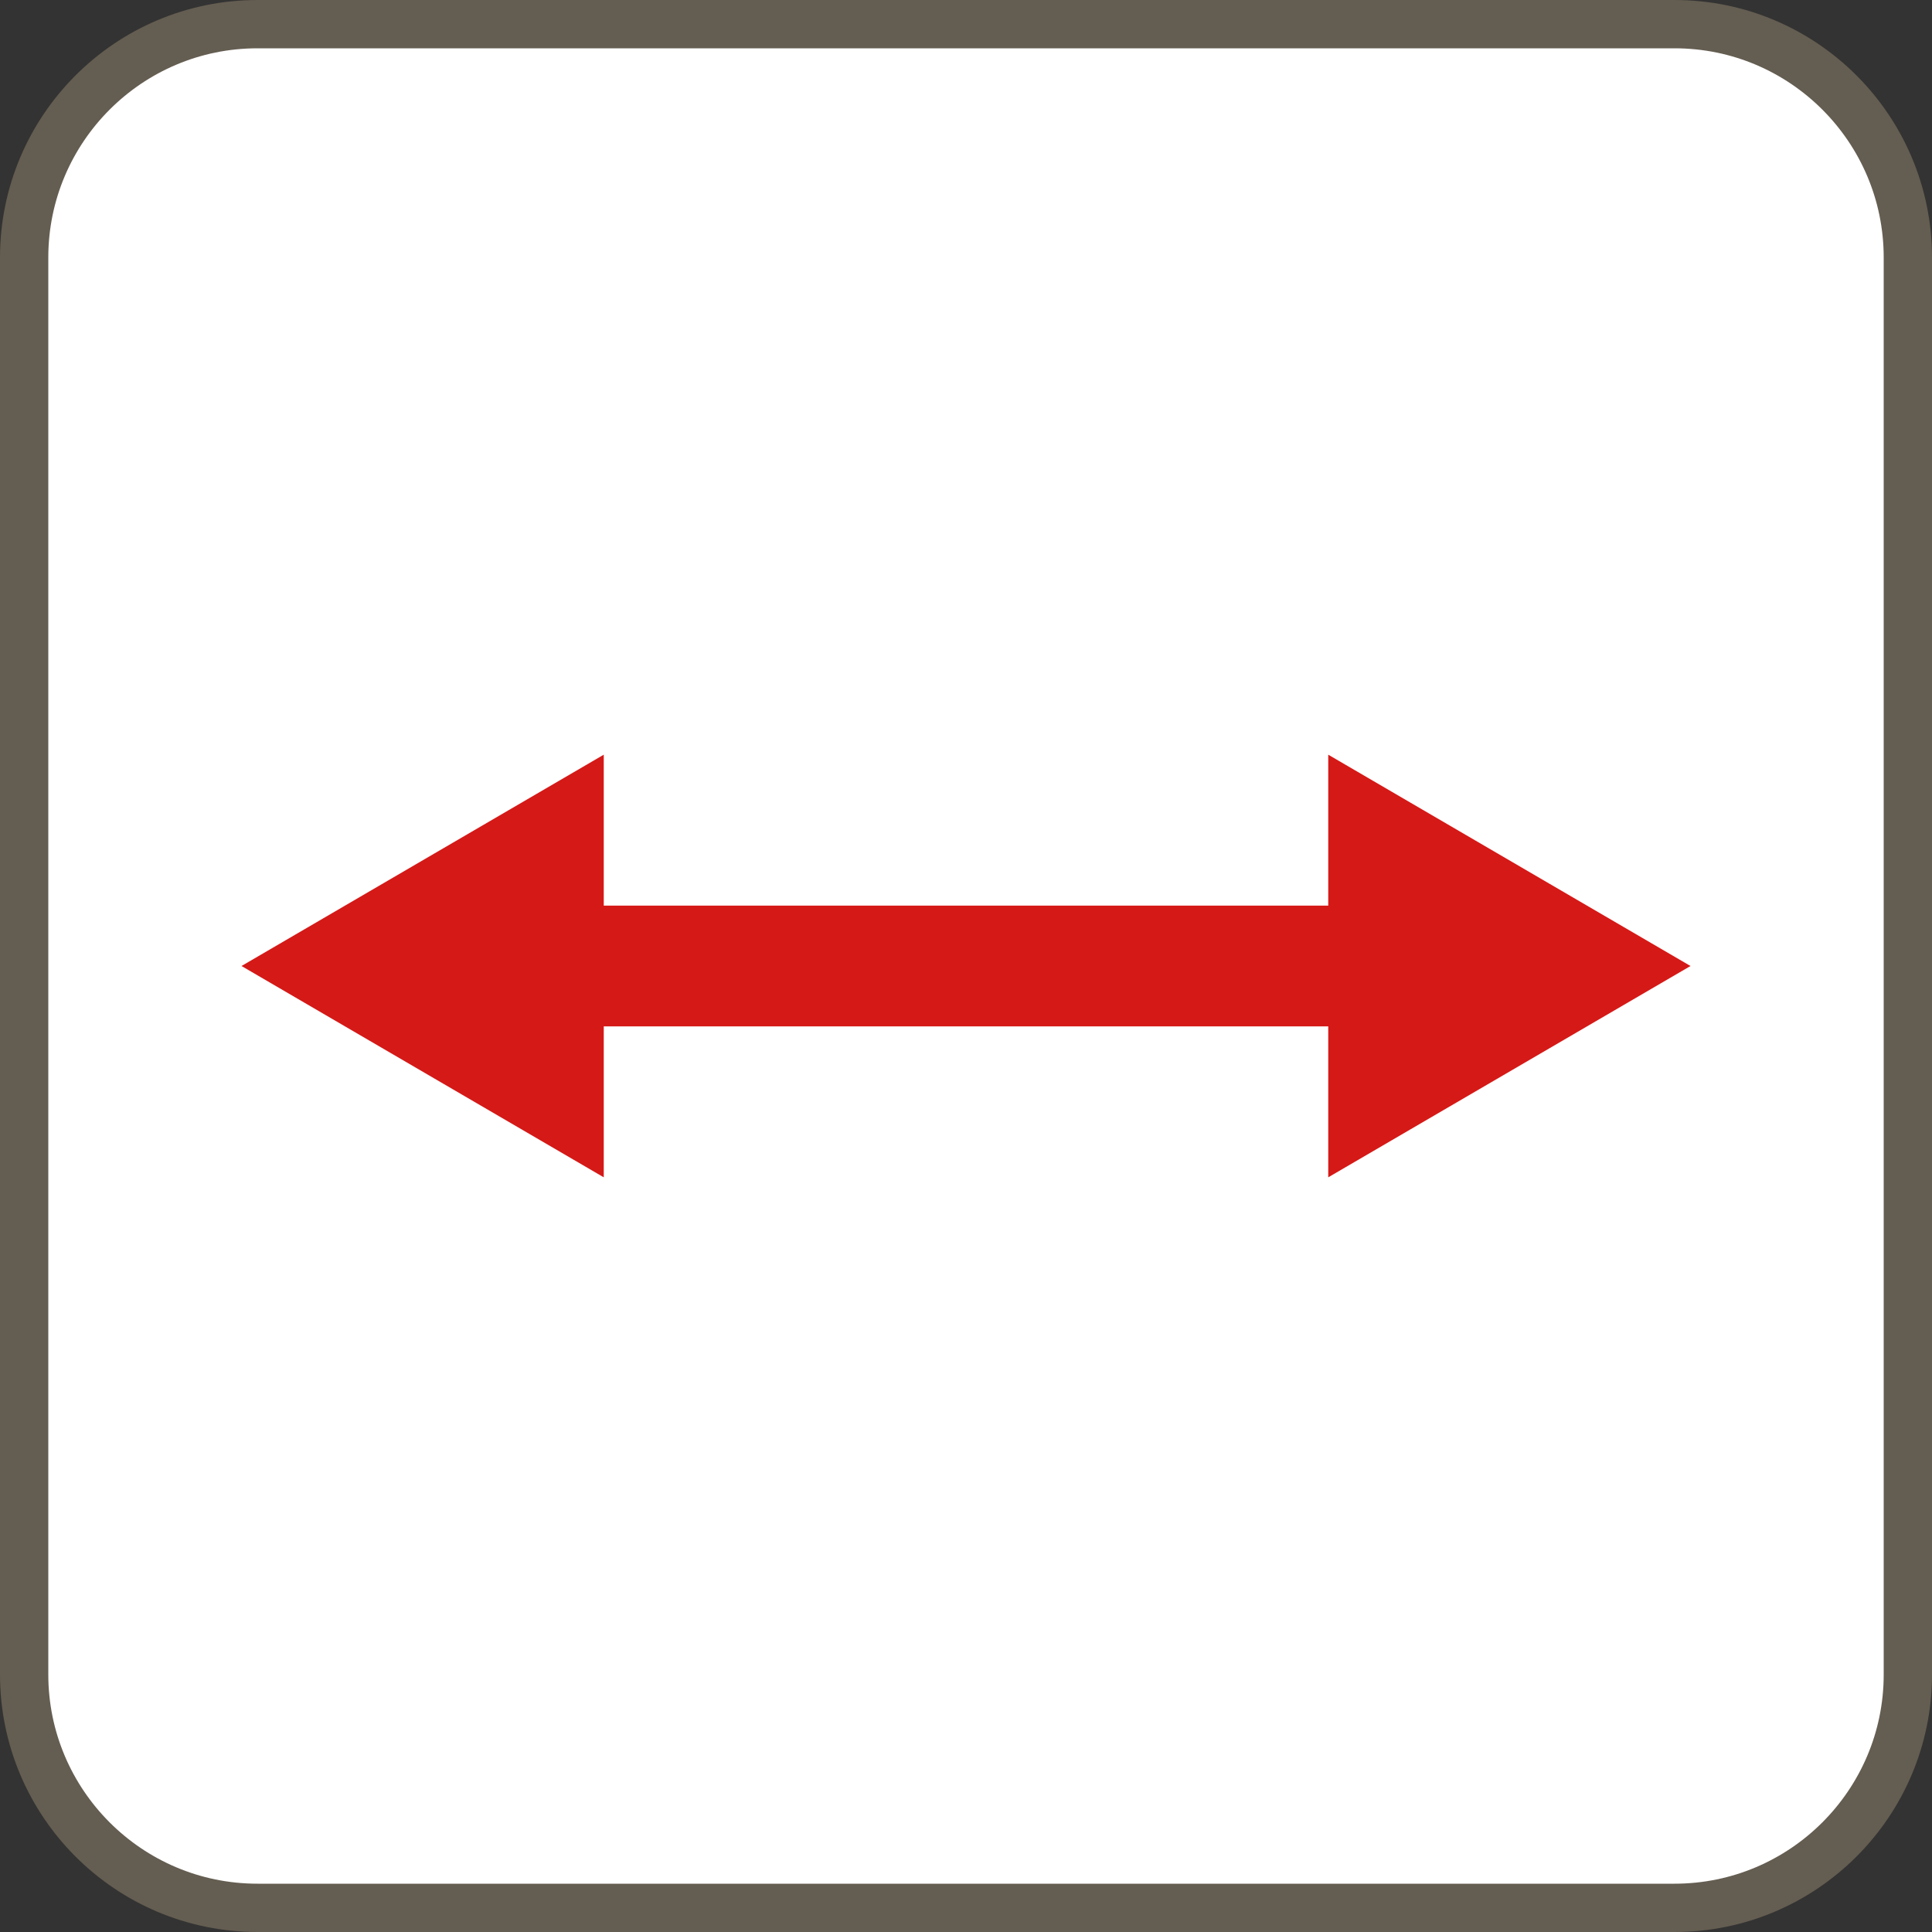
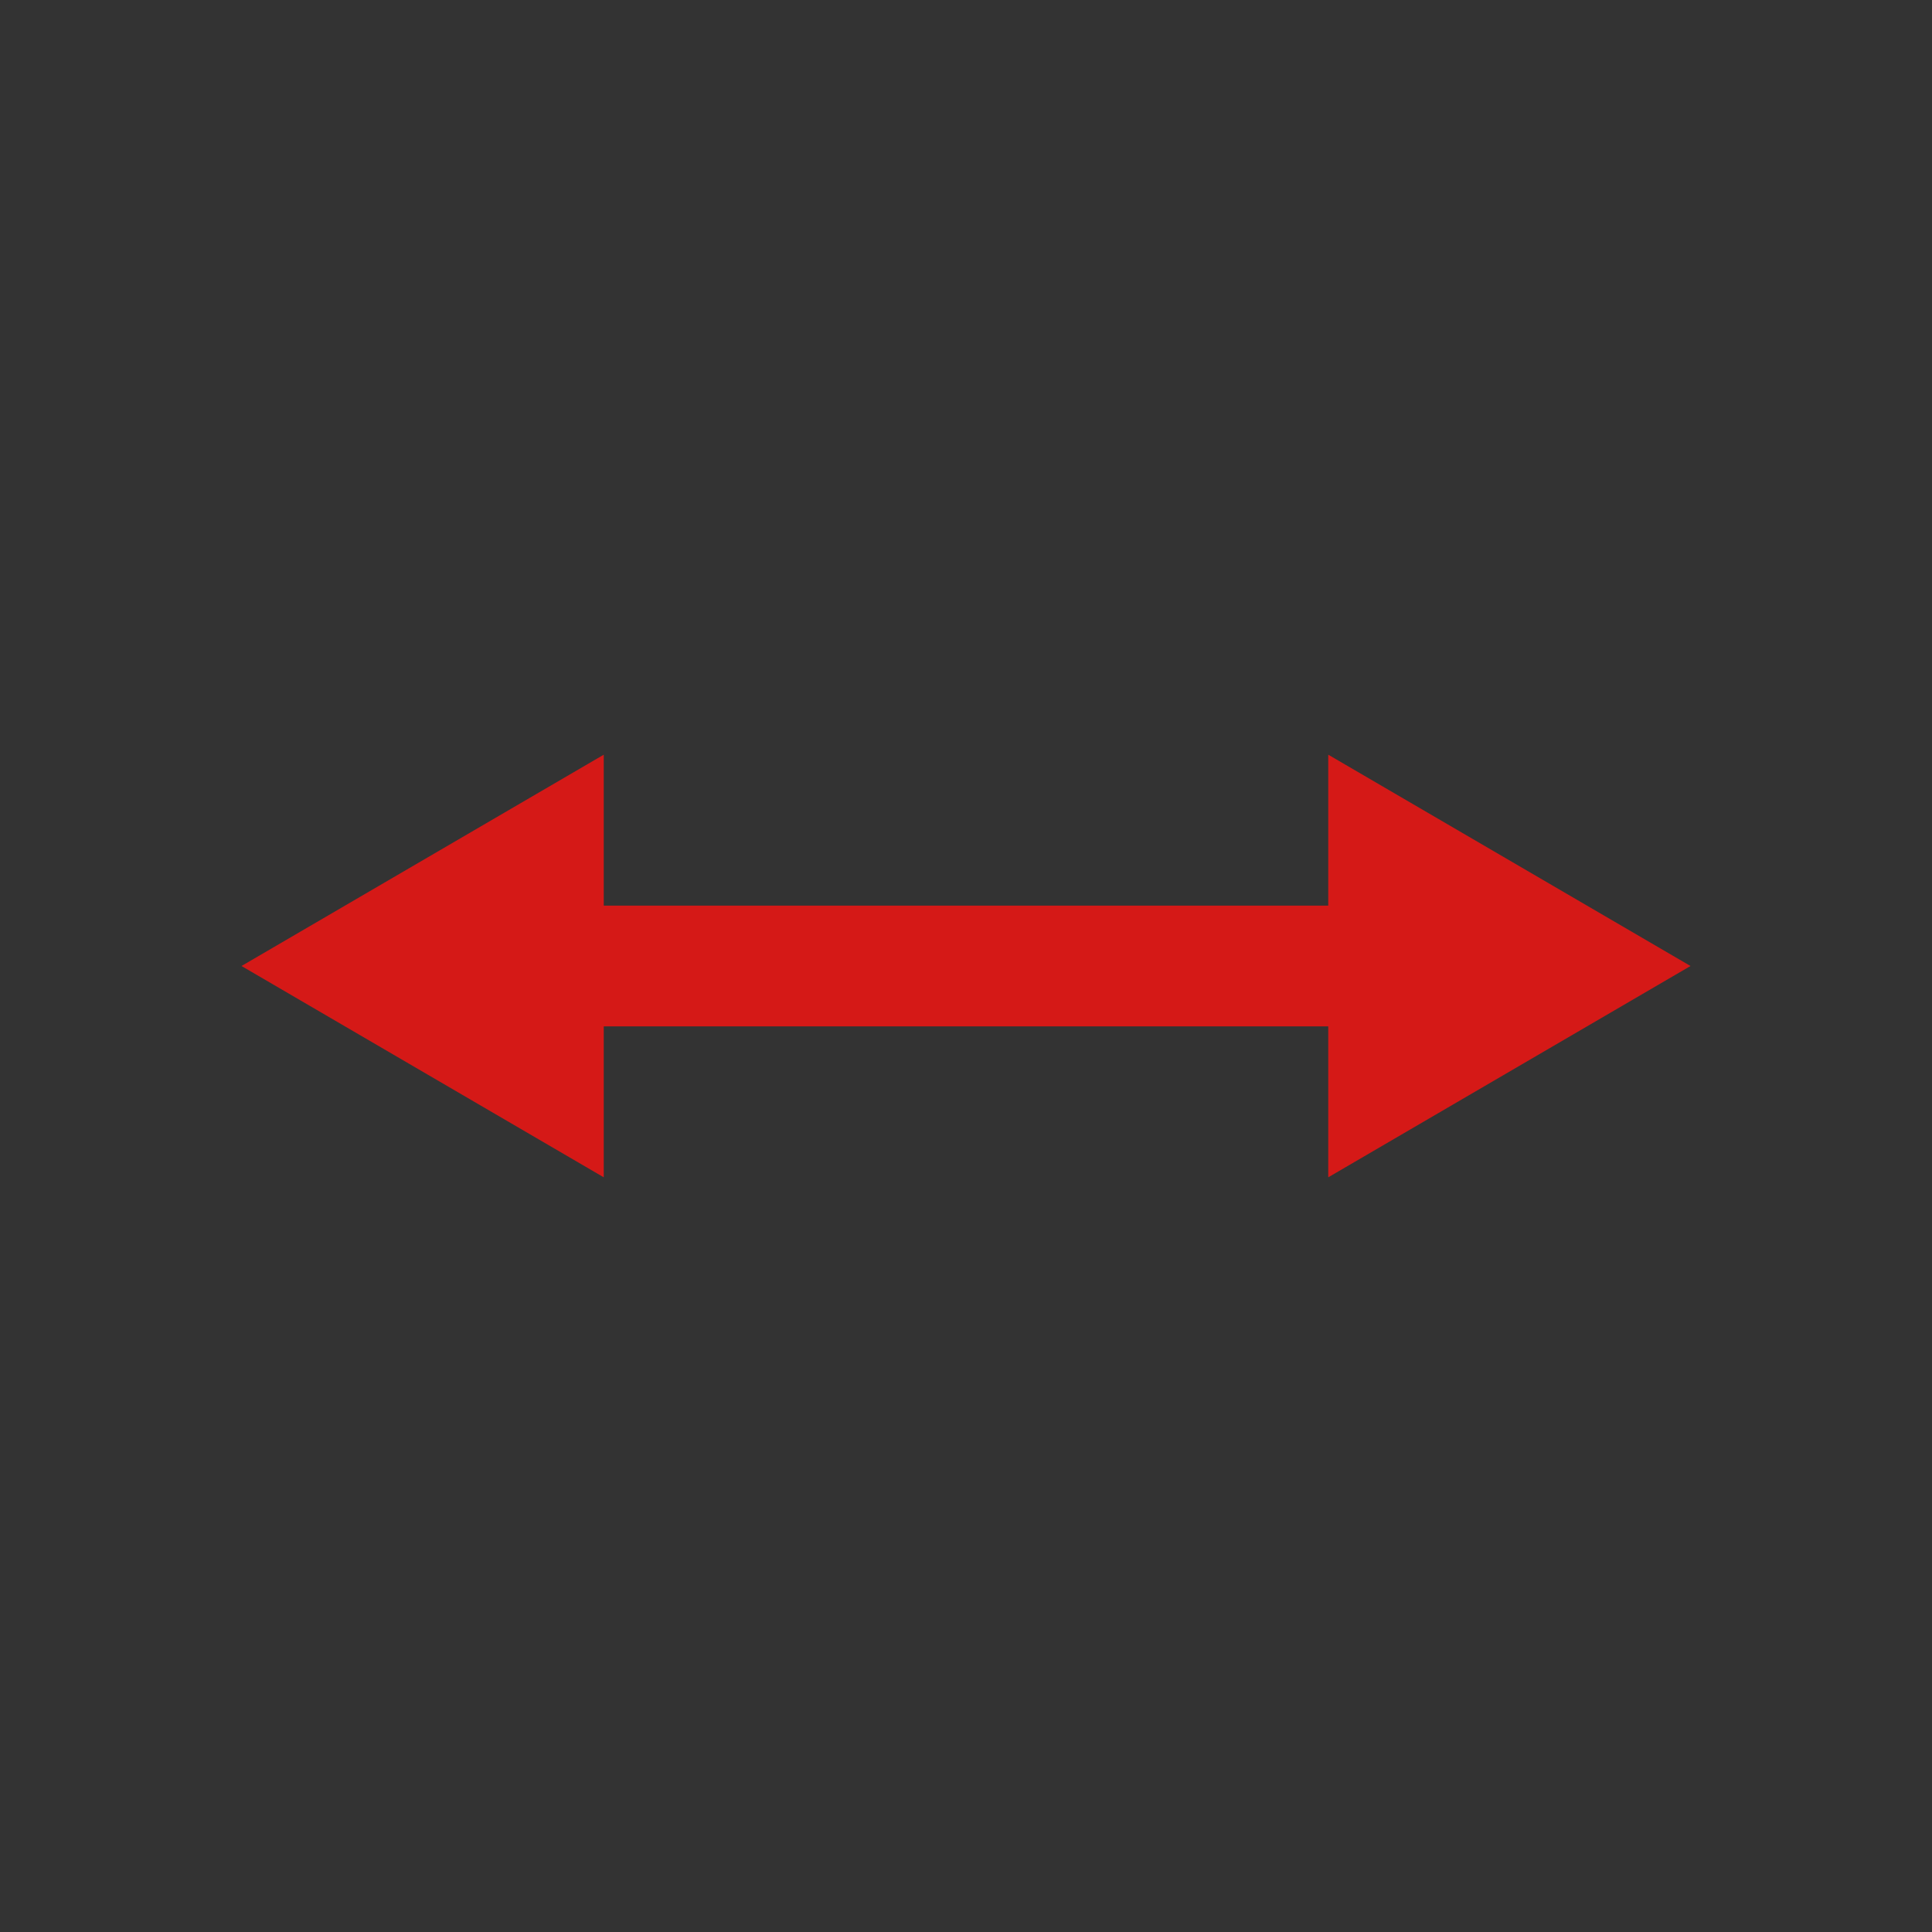
<svg xmlns="http://www.w3.org/2000/svg" width="40" height="40" viewBox="0 0 40 40" fill="none">
  <rect x="0" y="0" width="40" height="40" fill="#333333" stroke="none" />
-   <path d="M5.331 0.5H34.669C37.334 0.5 39.5 2.666 39.5 5.331V34.669C39.5 37.334 37.334 39.5 34.669 39.5H5.331C2.666 39.5 0.5 37.334 0.5 34.669V5.331C0.5 2.666 2.666 0.5 5.331 0.5Z" fill="white" stroke="#645D51" stroke-linecap="round" stroke-linejoin="round" />
  <g clip-path="url(#clip0_19415_15679)">
    <path fill-rule="evenodd" clip-rule="evenodd" d="M35 20L27.5 24.375V21.25H12.5L12.5 24.375L5 20L12.5 15.625L12.5 18.75H27.5V15.625L35 20Z" fill="#D51917" />
  </g>
  <defs>
    <clipPath id="clip0_19415_15679">
      <rect width="30" height="30" fill="white" transform="translate(5 5)" />
    </clipPath>
  </defs>
</svg>